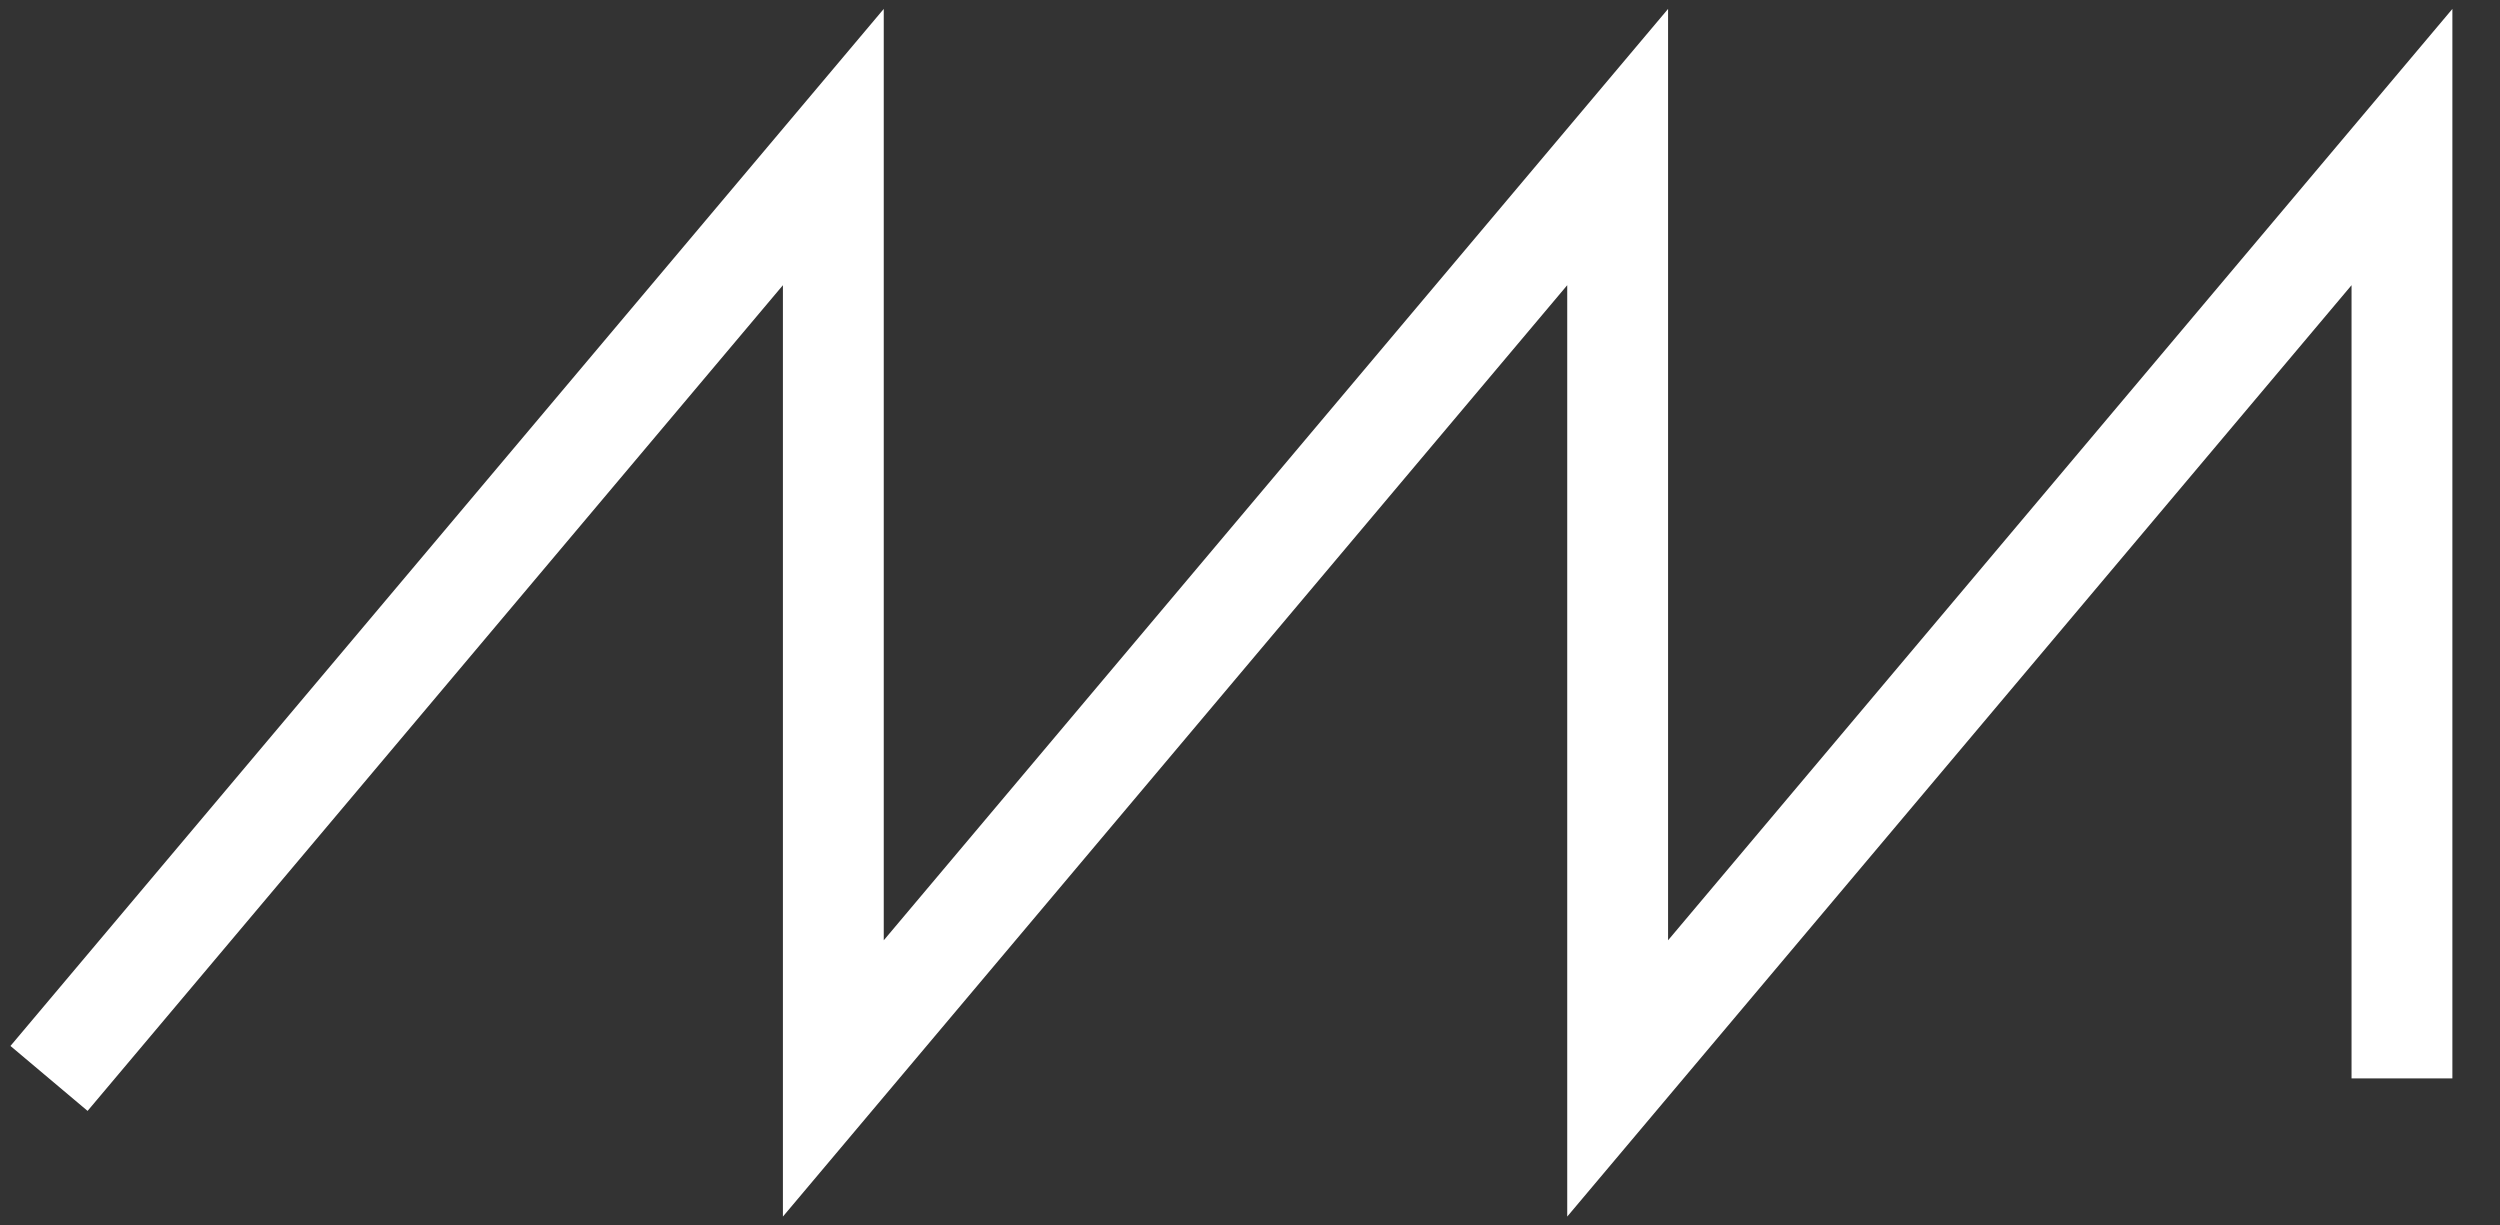
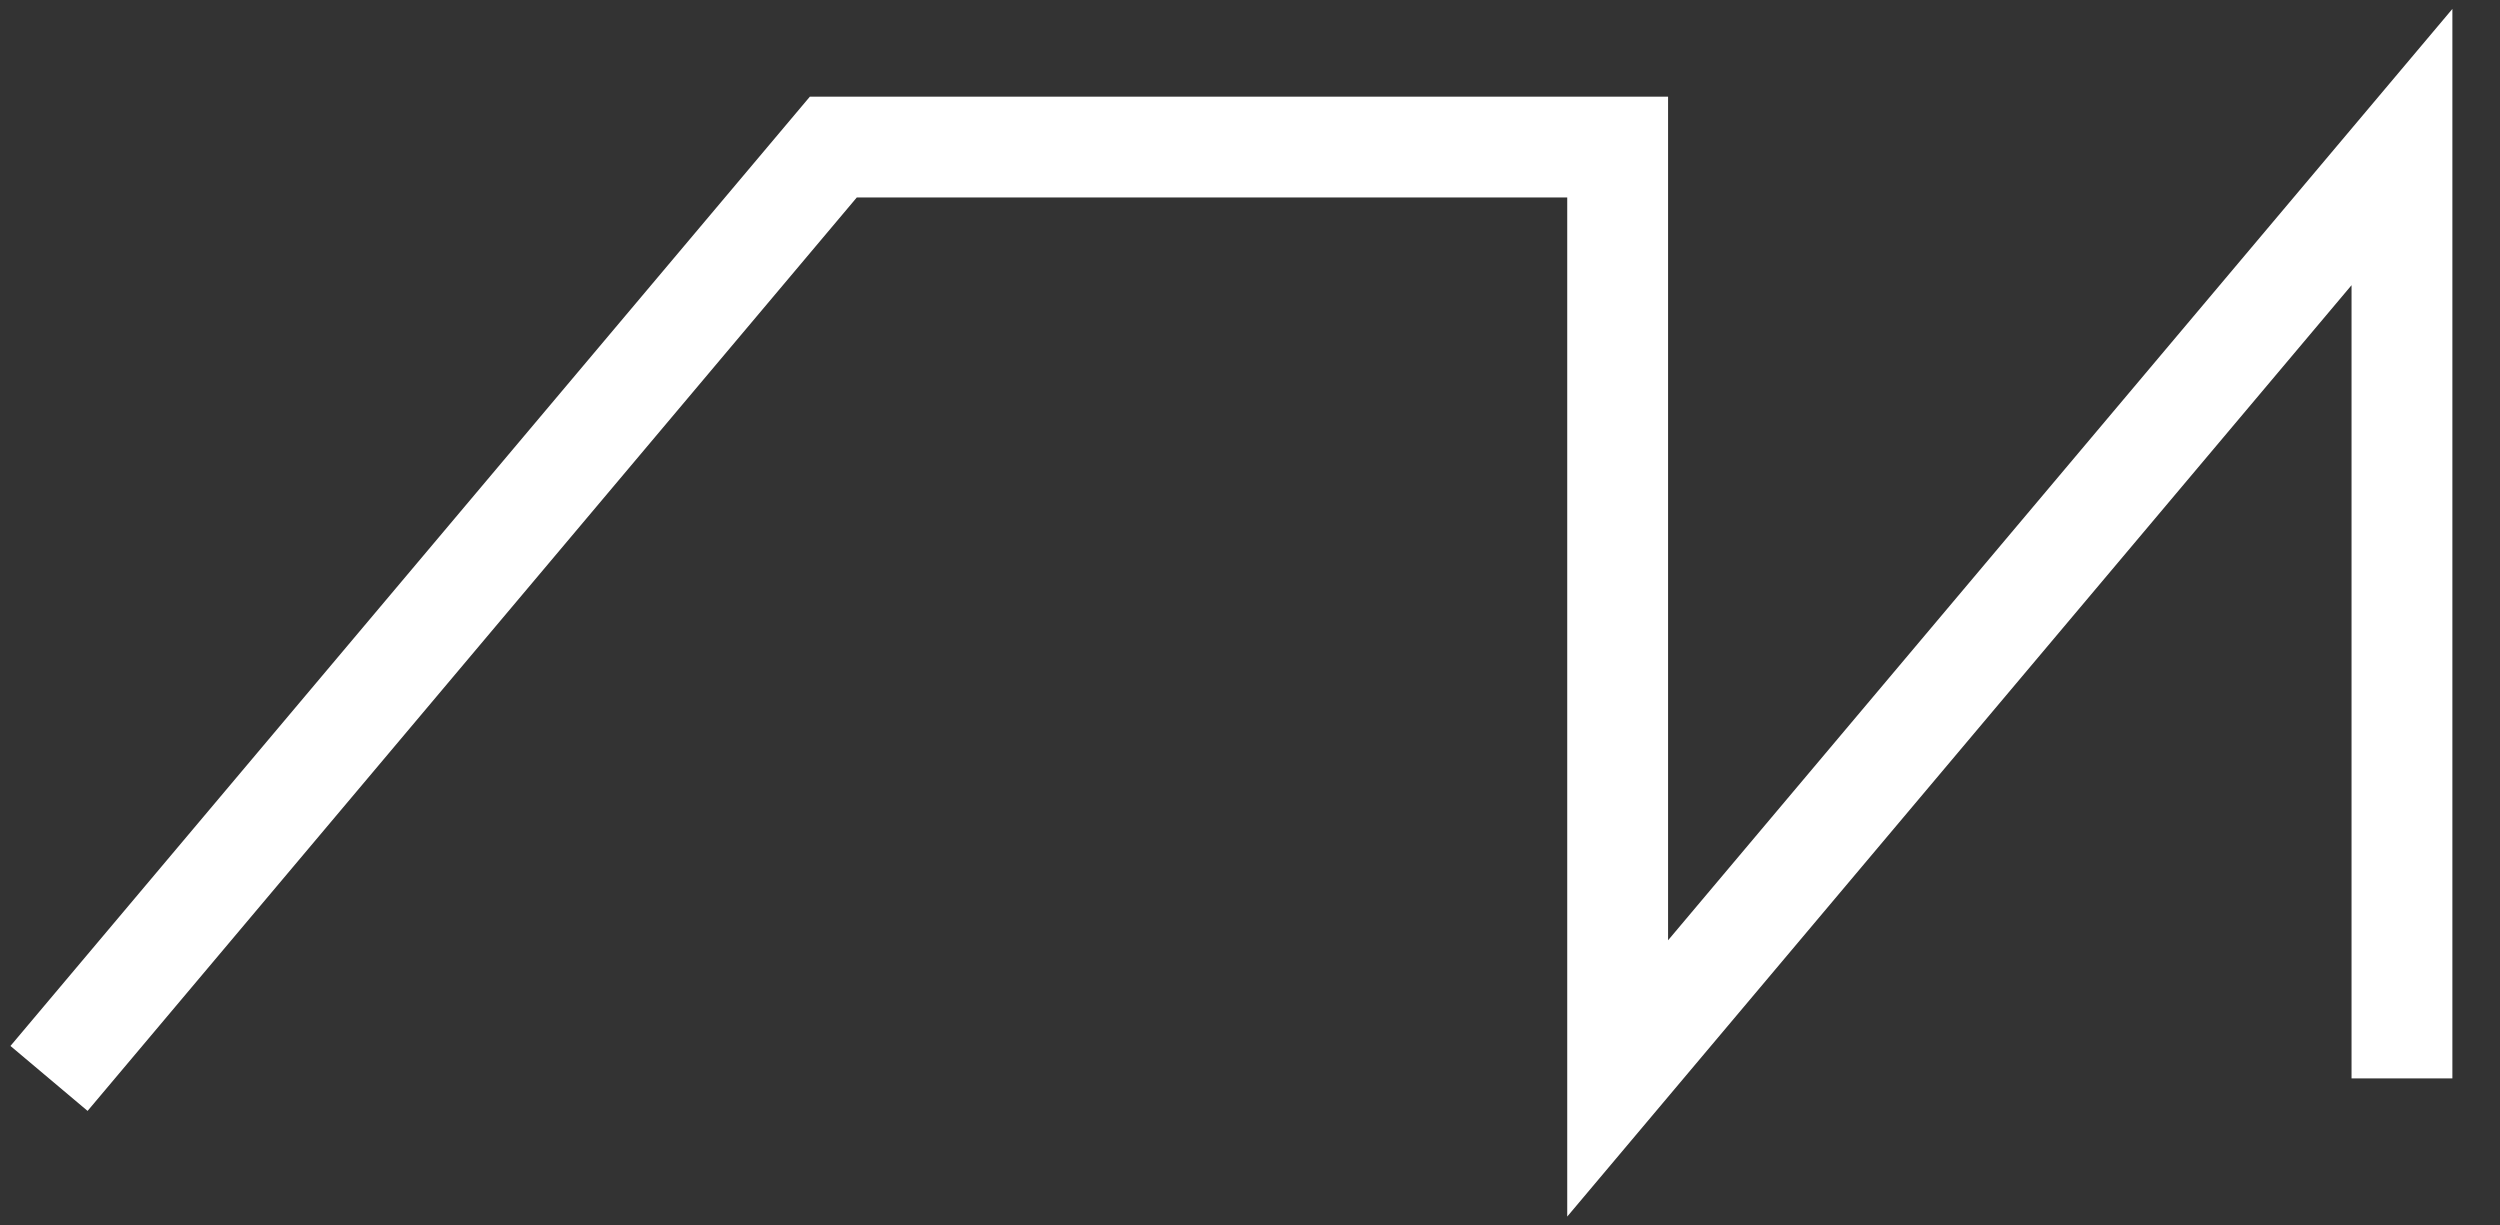
<svg xmlns="http://www.w3.org/2000/svg" width="51" height="25" viewBox="0 0 51 25" fill="none">
  <rect x="0" y="0" width="51" height="25" fill="#333333" stroke="none" />
-   <path d="M1 22L17 3V22L33 3V22L49 3V22" stroke="white" stroke-width="2.057" />
+   <path d="M1 22L17 3L33 3V22L49 3V22" stroke="white" stroke-width="2.057" />
</svg>